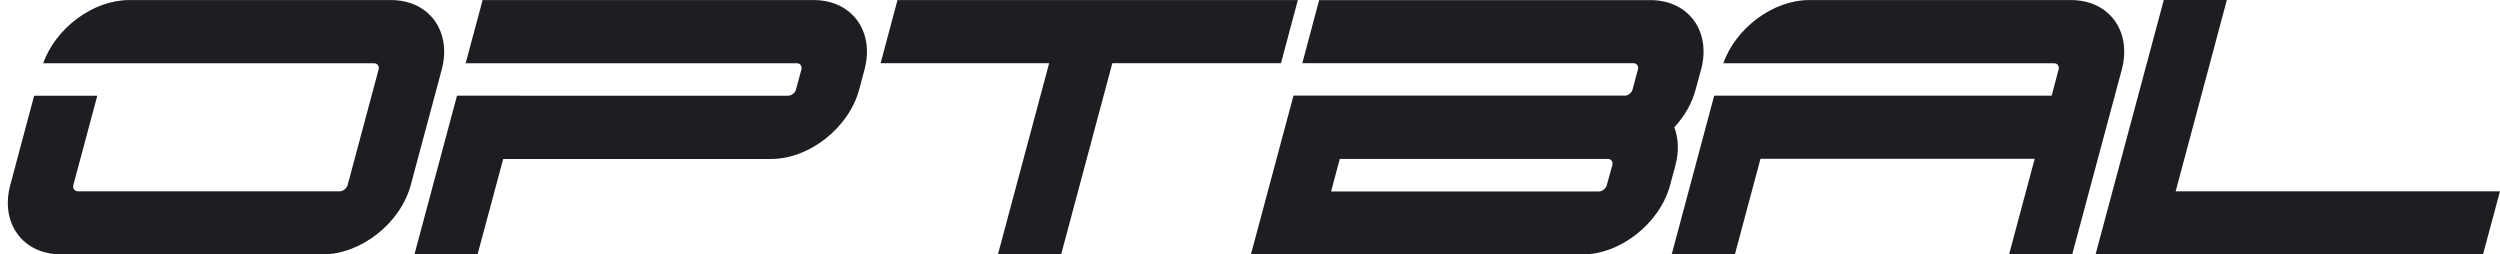
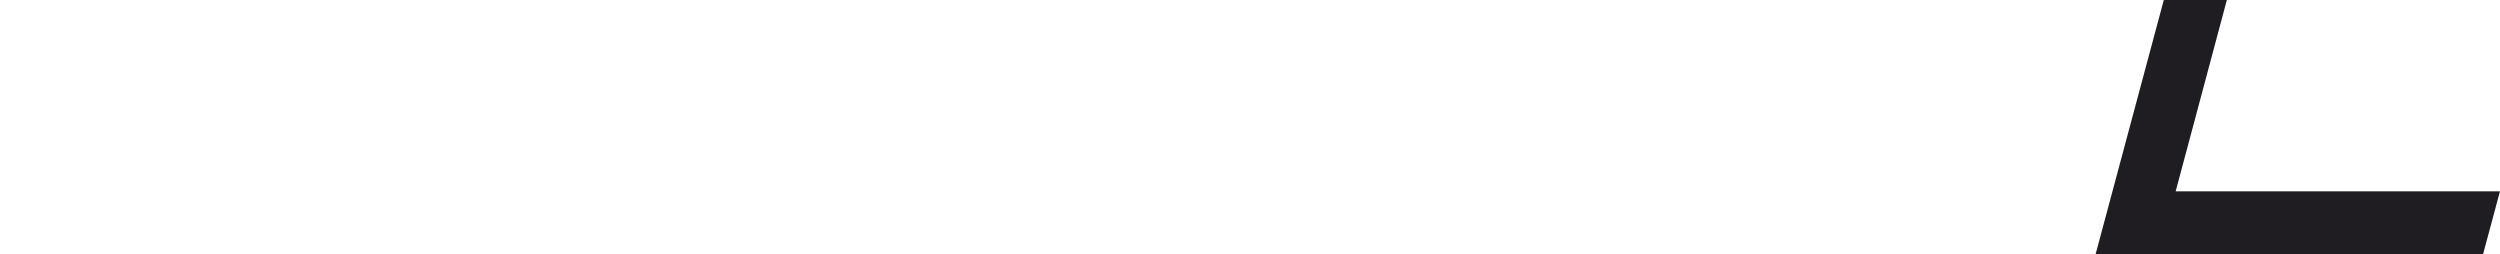
<svg xmlns="http://www.w3.org/2000/svg" xmlns:xlink="http://www.w3.org/1999/xlink" version="1.1" id="Layer_1" width="84.48" height="8.6" viewBox="0 0 84.48 8.6" overflow="visible" enable-background="new 0 0 84.48 8.6" xml:space="preserve">
  <polygon fill="#1F1D21" points="73.119,0 70.813,8.596 83.906,8.596 84.479,6.465 73.52,6.465 75.25,0 " />
-   <polygon fill="#1F1D21" points="30.328,0.002 29.758,2.135 35.453,2.135 33.721,8.6 35.857,8.6 37.588,2.135 43.287,2.135   43.857,0.002 " />
  <g>
    <defs>
-       <rect id="XMLID_1_" width="84.48" height="8.6" />
-     </defs>
+       </defs>
    <clipPath id="XMLID_3_">
      <use xlink:href="#XMLID_1_" />
    </clipPath>
-     <path clip-path="url(#XMLID_3_)" fill="#1F1D21" d="M27.494,0.002H16.309l-0.574,2.135h11.191c0.113,0,0.184,0.098,0.154,0.213   l-0.182,0.674c-0.029,0.117-0.154,0.211-0.271,0.211h-9.053l0.002-0.002h-2.133l-1.439,5.366h2.133l0.867-3.227h9.053   c1.295,0,2.629-1.055,2.977-2.348l0.18-0.674C29.559,1.057,28.789,0.002,27.494,0.002" />
-     <path clip-path="url(#XMLID_3_)" fill="#1F1D21" d="M56.578,4.301c0.34-0.367,0.598-0.805,0.721-1.277l0.184-0.674   c0.348-1.295-0.424-2.346-1.715-2.346H44.576l-0.568,2.131h11.186c0.117,0,0.186,0.1,0.154,0.215l-0.18,0.674   c-0.027,0.105-0.137,0.195-0.242,0.209c-0.008,0-0.02-0.002-0.027-0.002H43.709v0.004l-1.438,5.362V8.6h11.191   c1.291,0,2.627-1.051,2.975-2.346l0.18-0.674C56.744,5.107,56.717,4.672,56.578,4.301 M54.484,5.58l-0.186,0.674   c-0.029,0.117-0.152,0.215-0.266,0.215H44.98l0.293-1.098h9.053c0.01,0,0.021-0.002,0.027-0.002   C54.451,5.383,54.51,5.473,54.484,5.58" />
-     <path clip-path="url(#XMLID_3_)" fill="#1F1D21" d="M13.209,0.002H4.367c-1.221,0-2.479,0.939-2.908,2.135h2.338h8.838   c0.119,0,0.189,0.098,0.158,0.213l-1.045,3.9c-0.033,0.115-0.154,0.215-0.271,0.215H2.635c-0.113,0-0.186-0.1-0.156-0.215   l0.809-3.016H1.154L0.348,6.25C0,7.543,0.771,8.596,2.064,8.596h8.838c1.295,0,2.633-1.053,2.979-2.346l1.047-3.9   C15.271,1.057,14.504,0.002,13.209,0.002" />
-     <path clip-path="url(#XMLID_3_)" fill="#1F1D21" d="M69.98,0.002h-8.838c-1.227,0-2.482,0.941-2.908,2.135H69.41   c0.117,0,0.184,0.098,0.154,0.213L69.33,3.232H57.926l-0.43,1.607L56.49,8.596h2.135l0.865-3.229h9.266l-0.865,3.229h2.133   l1.676-6.247C72.043,1.057,71.277,0.002,69.98,0.002" />
+     <path clip-path="url(#XMLID_3_)" fill="#1F1D21" d="M13.209,0.002H4.367c-1.221,0-2.479,0.939-2.908,2.135h2.338h8.838   c0.119,0,0.189,0.098,0.158,0.213l-1.045,3.9c-0.033,0.115-0.154,0.215-0.271,0.215H2.635c-0.113,0-0.186-0.1-0.156-0.215   l0.809-3.016H1.154L0.348,6.25C0,7.543,0.771,8.596,2.064,8.596h8.838c1.295,0,2.633-1.053,2.979-2.346l1.047-3.9   " />
  </g>
</svg>